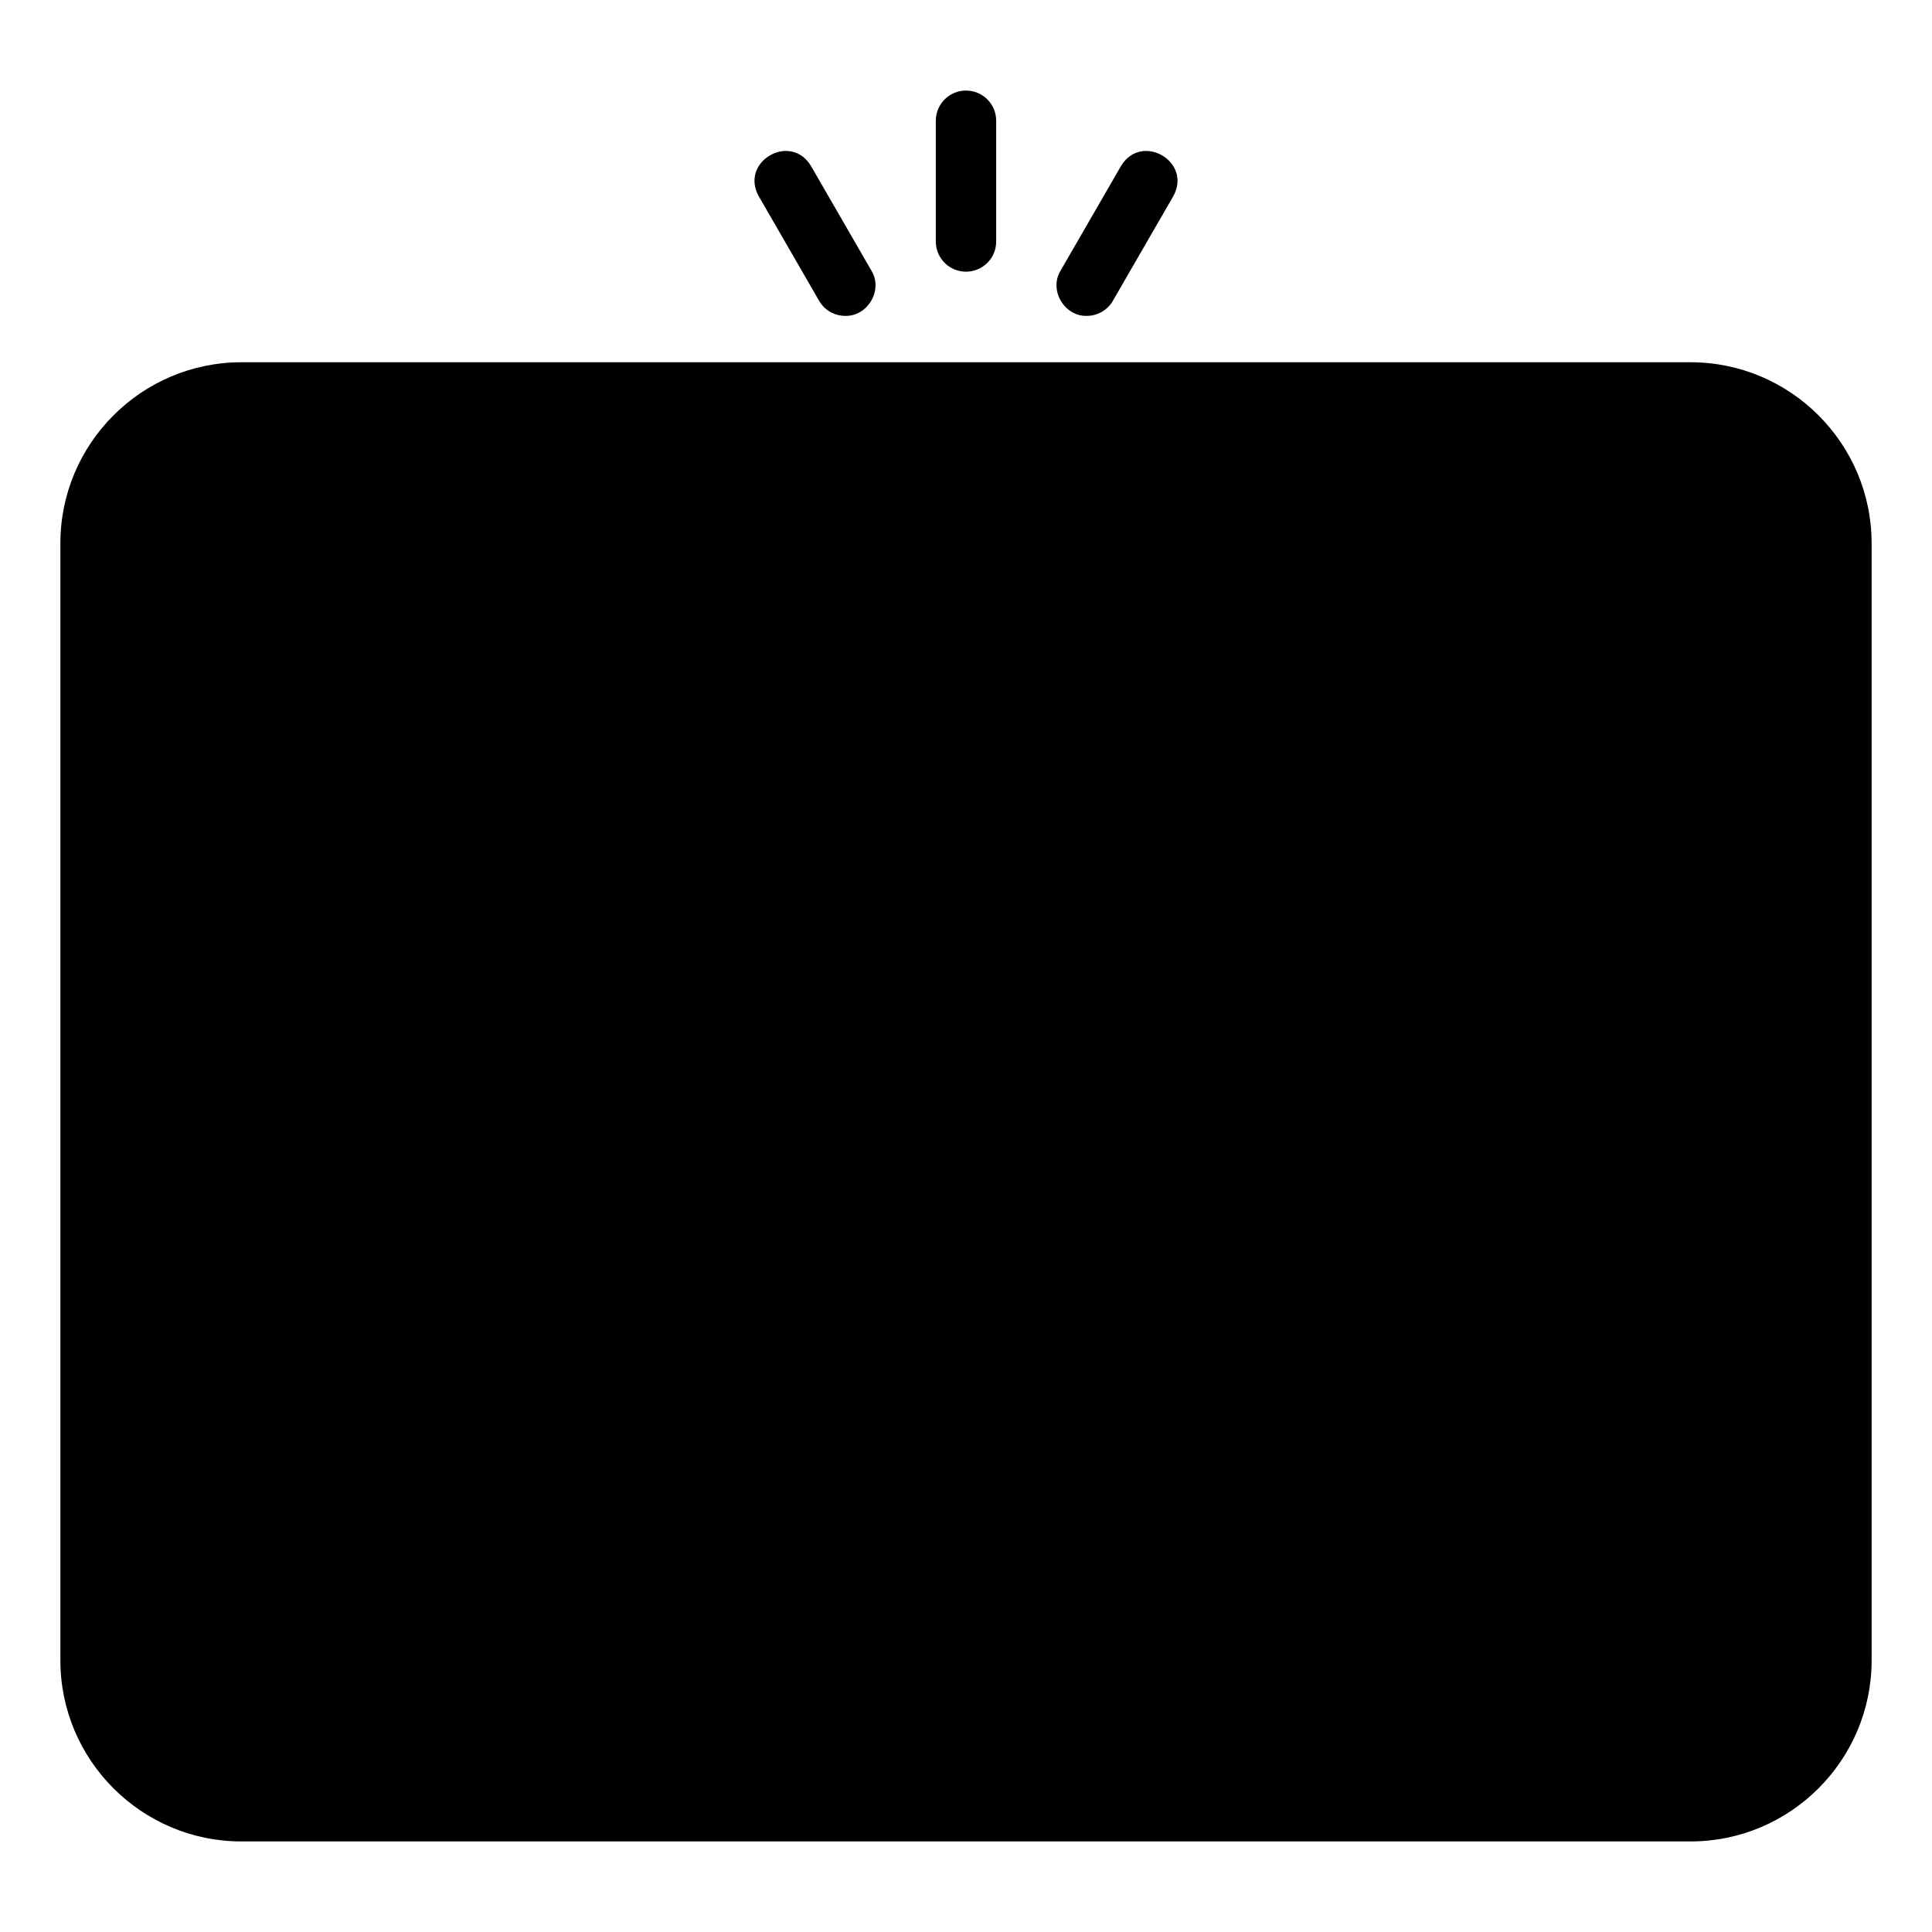
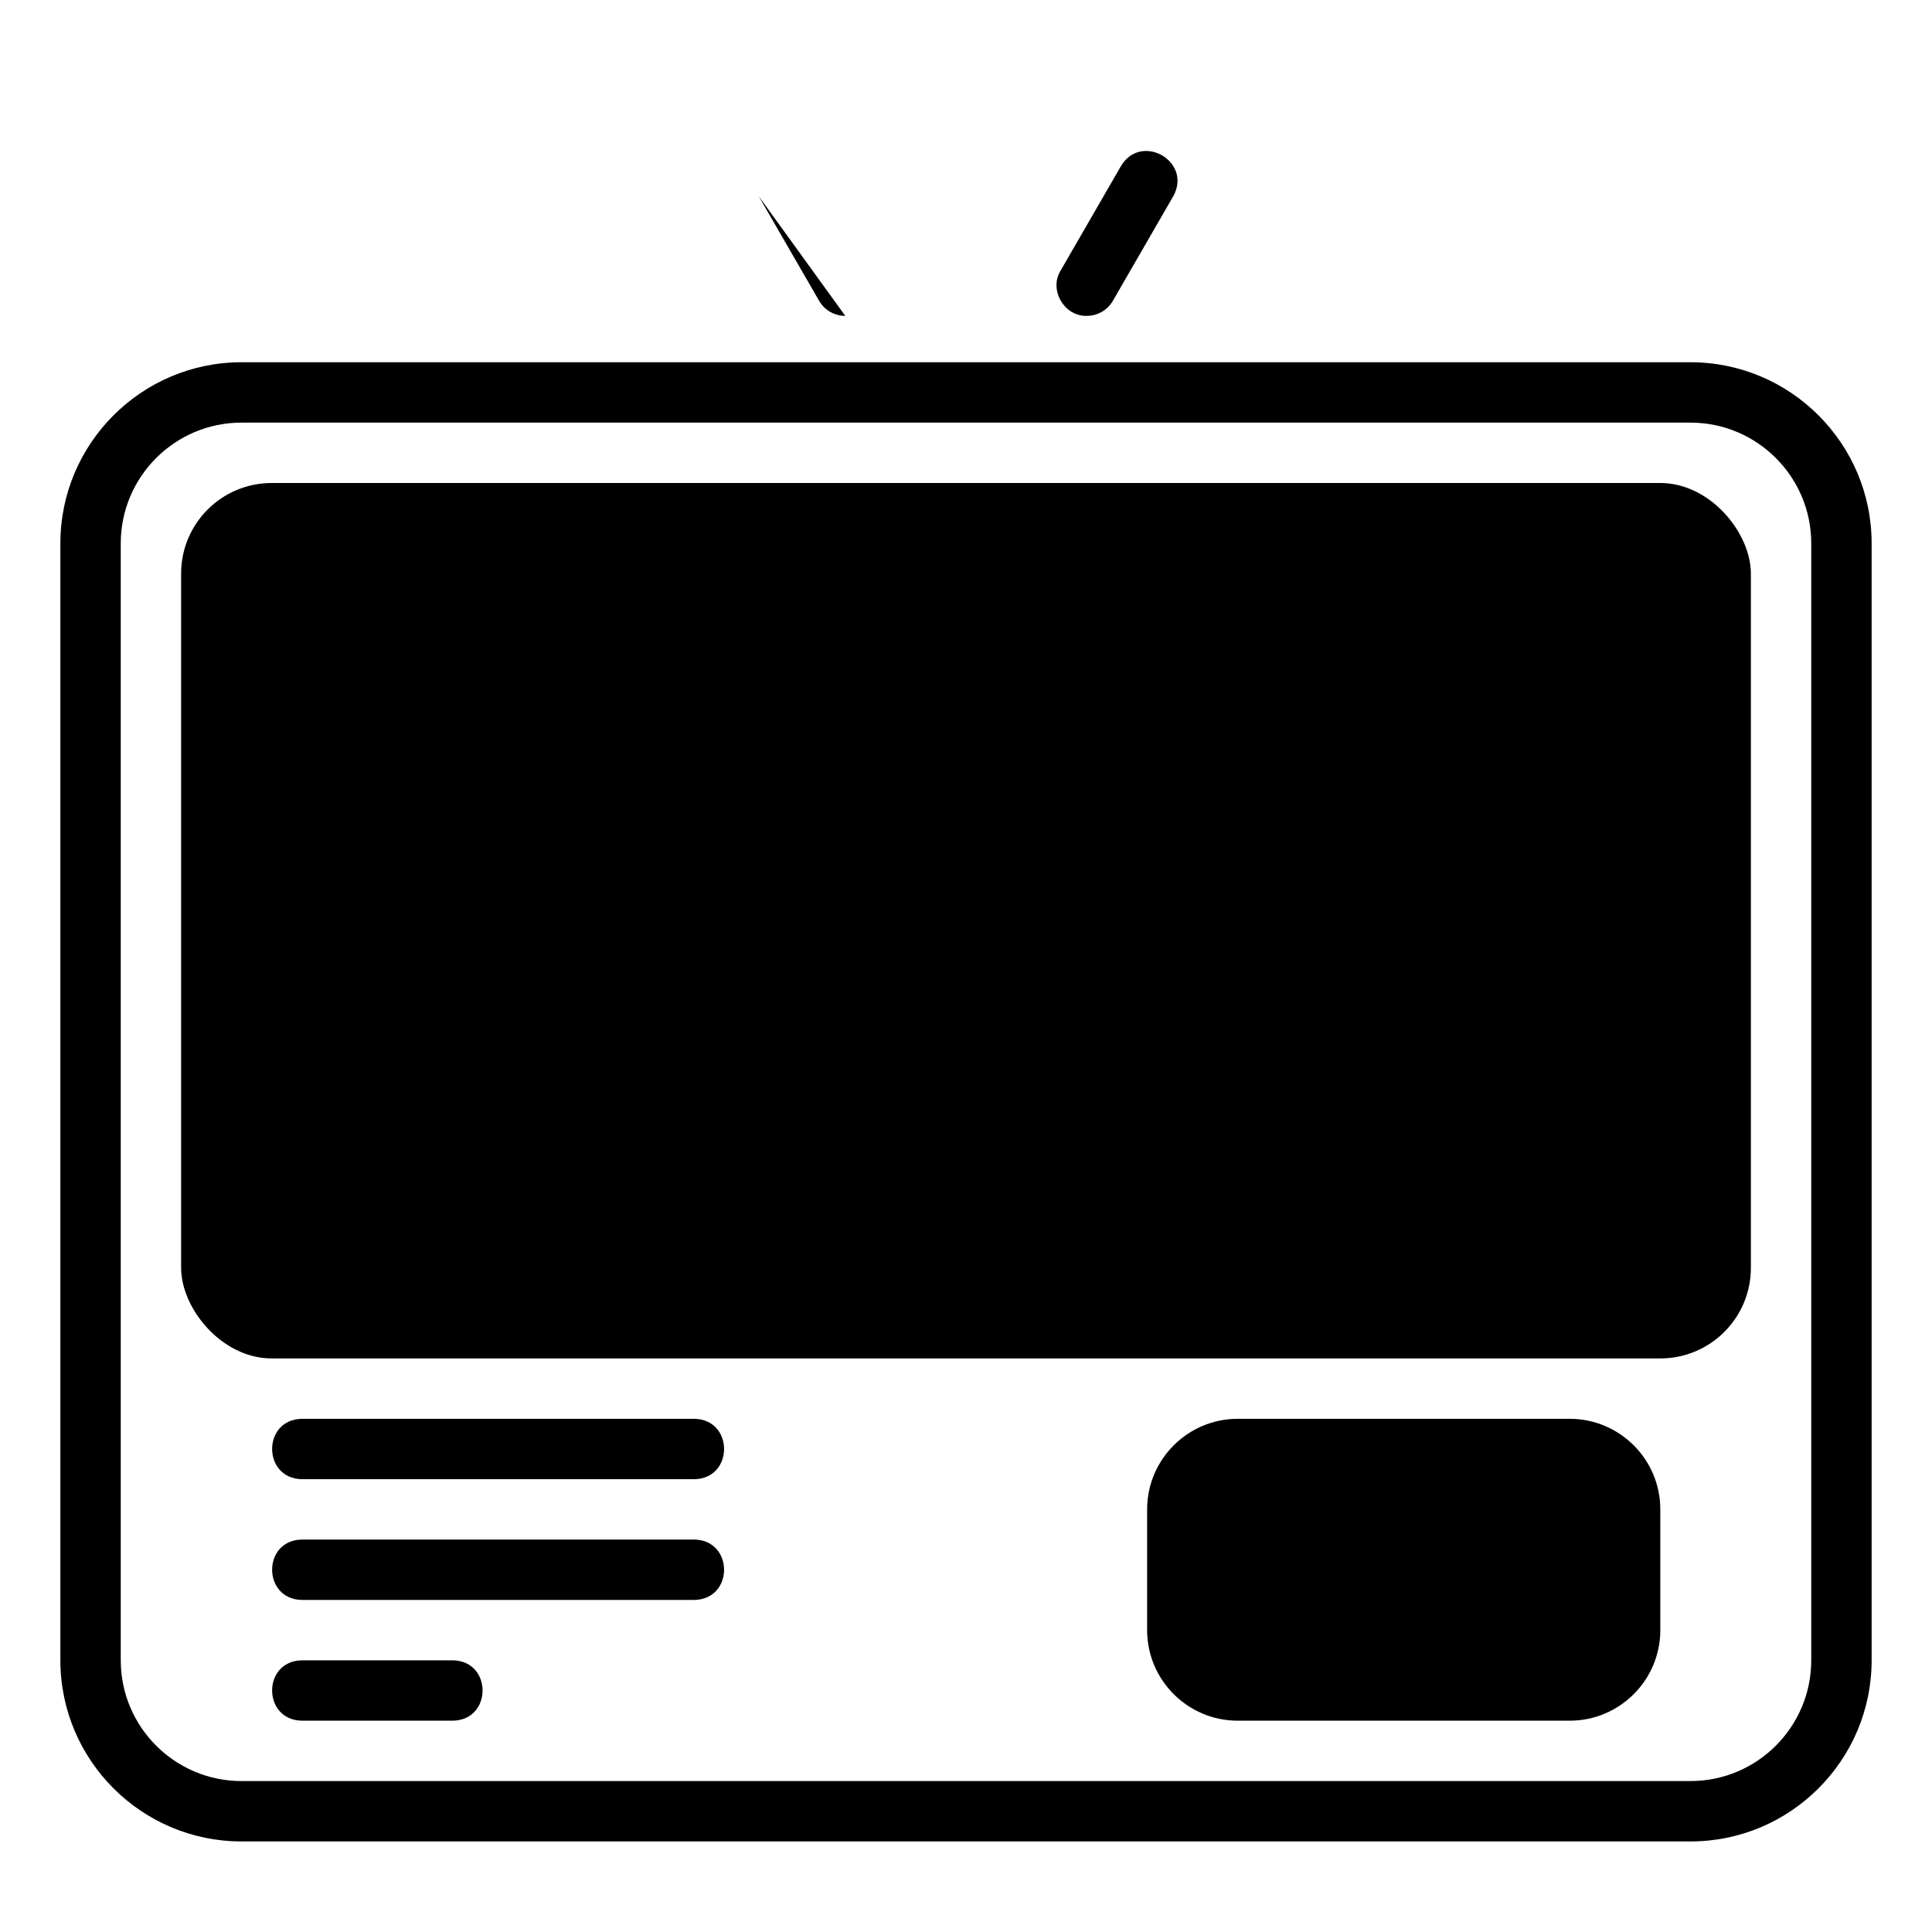
<svg xmlns="http://www.w3.org/2000/svg" id="a" viewBox="0 0 64 64">
  <g fill="hsl(69, 53.9%, 29.9%)">
-     <path d="m32 9c-.553 0-1-.447-1-1v-4c0-.553.447-1 1-1s1 .447 1 1v4c0 .553-.447 1-1 1z" />
-     <path d="m28.001 10.464c-.346 0-.682-.179-.867-.5l-2-3.464c-.637-1.147 1.053-2.129 1.732-1-0-0 2 3.464 2 3.464.395.641-.12 1.519-.865 1.5z" />
+     <path d="m28.001 10.464c-.346 0-.682-.179-.867-.5l-2-3.464z" />
    <path d="m35.999 10.464c-.745.018-1.26-.859-.865-1.5-0 0 2-3.464 2-3.464.676-1.128 2.371-.149 1.732 1.0 0-0-2 3.464-2 3.464-.186.321-.521.5-.867.5z" />
  </g>
-   <rect fill="hsl(41, 93.0%, 92.2%)" height="47" rx="5" width="58" x="3" y="13" />
  <path d="m56 61h-48c-3.309 0-6-2.691-6-6v-37c0-3.309 2.691-6 6-6h48c3.309 0 6 2.691 6 6v37c0 3.309-2.691 6-6 6zm-48-47c-2.206 0-4 1.794-4 4v37c0 2.206 1.794 4 4 4h48c2.206 0 4-1.794 4-4v-37c0-2.206-1.794-4-4-4z" fill="hsl(69, 53.9%, 29.9%)" />
  <rect fill="hsl(42, 93.0%, 62.6%)" height="29" rx="3" width="52" x="6" y="16" />
  <path d="m39.141 29.297-10.094-6.212c-1.269-.831-3.094.188-3.047 1.705-0-0-0 12.42-0 12.42-.046 1.516 1.779 2.539 3.049 1.704-0.0 0 10.092-6.211 10.092-6.211 1.254-.719 1.256-2.687 0-3.406z" fill="hsl(41, 93.0%, 92.2%)" />
  <rect fill="hsl(42, 93.0%, 62.6%)" height="8" rx="2" width="15" x="39" y="48" />
  <path d="m52 57h-11c-1.654 0-3-1.346-3-3v-4c0-1.654 1.346-3 3-3h11c1.654 0 3 1.346 3 3v4c0 1.654-1.346 3-3 3zm-11-8c-.552 0-1 .448-1 1v4c0 .552.448 1 1 1h11c.552 0 1-.448 1-1v-4c0-.552-.448-1-1-1z" fill="hsl(69, 53.9%, 29.9%)" />
  <g fill="hsl(42, 93.0%, 62.6%)">
    <path d="m23 49h-13c-1.311-.021-1.317-1.978 0-2-0 0 13 0 13 0 1.311.02 1.318 1.978 0 2z" />
    <path d="m23 53h-13c-1.311-.021-1.317-1.978 0-2-0 0 13 0 13 0 1.311.02 1.318 1.978 0 2z" />
    <path d="m15 57h-5c-1.313-.021-1.316-1.978 0-2-0 0 5 0 5 0 1.313.021 1.316 1.978 0 2z" />
  </g>
</svg>